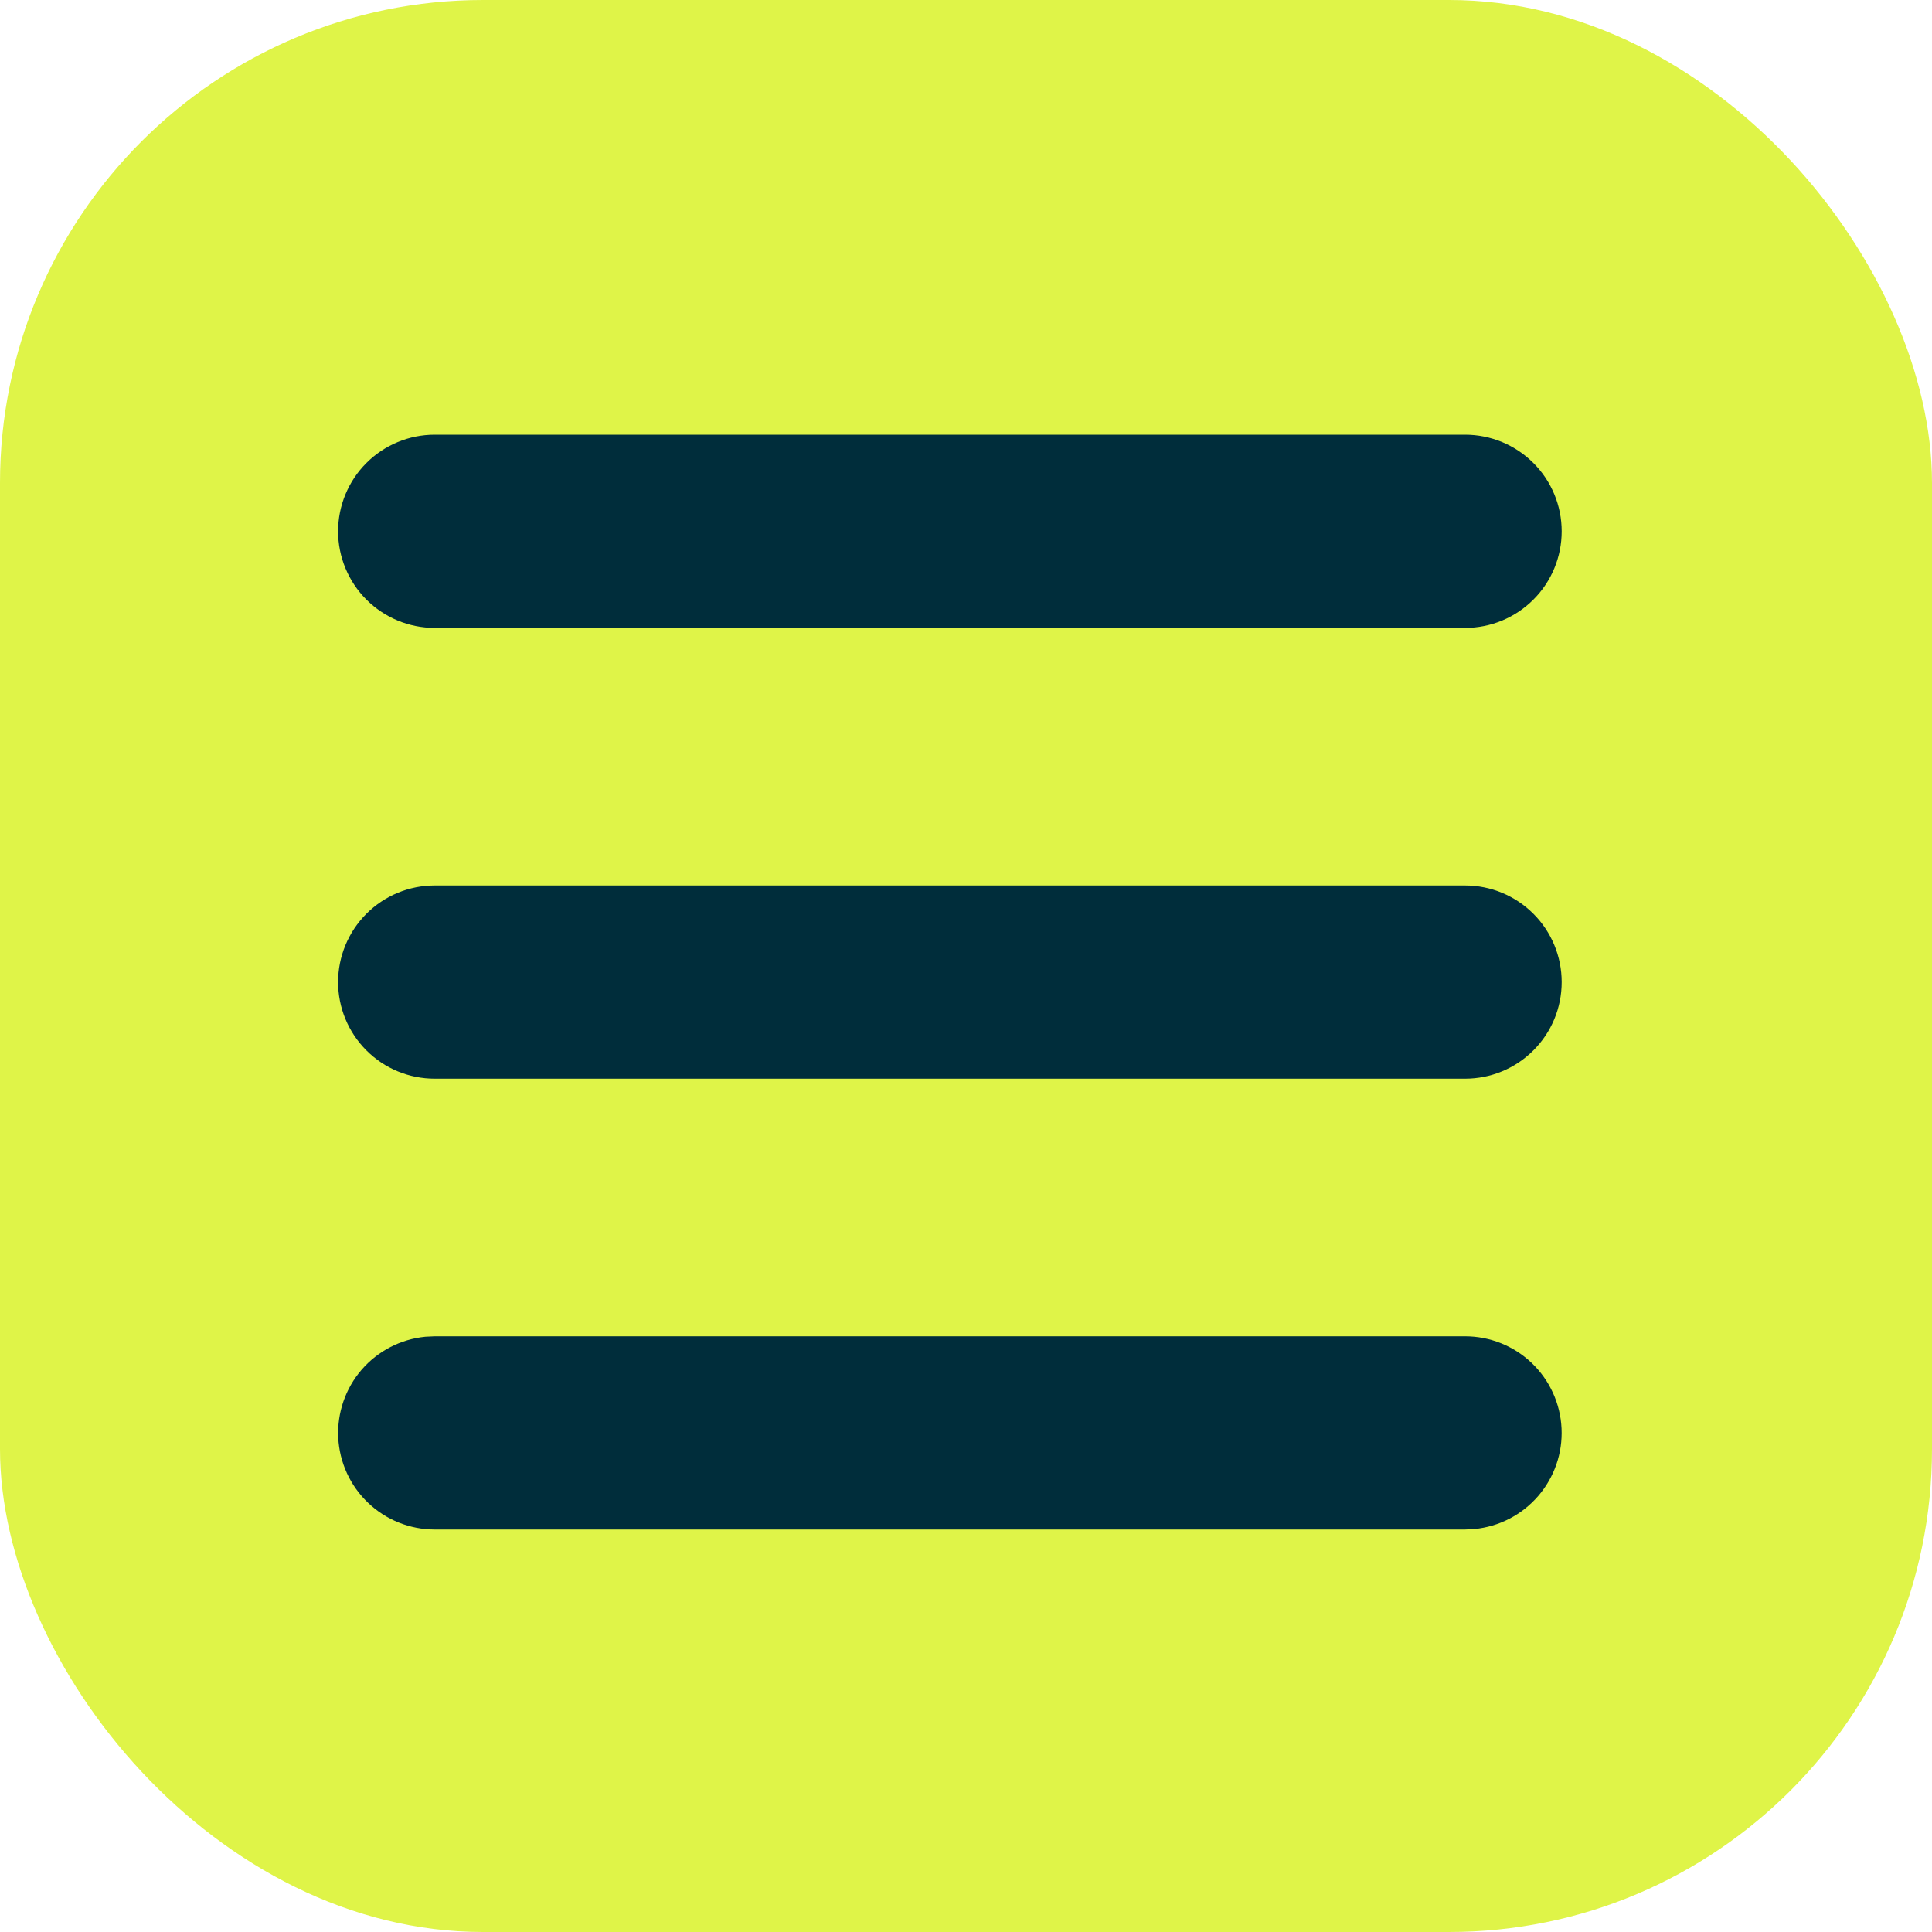
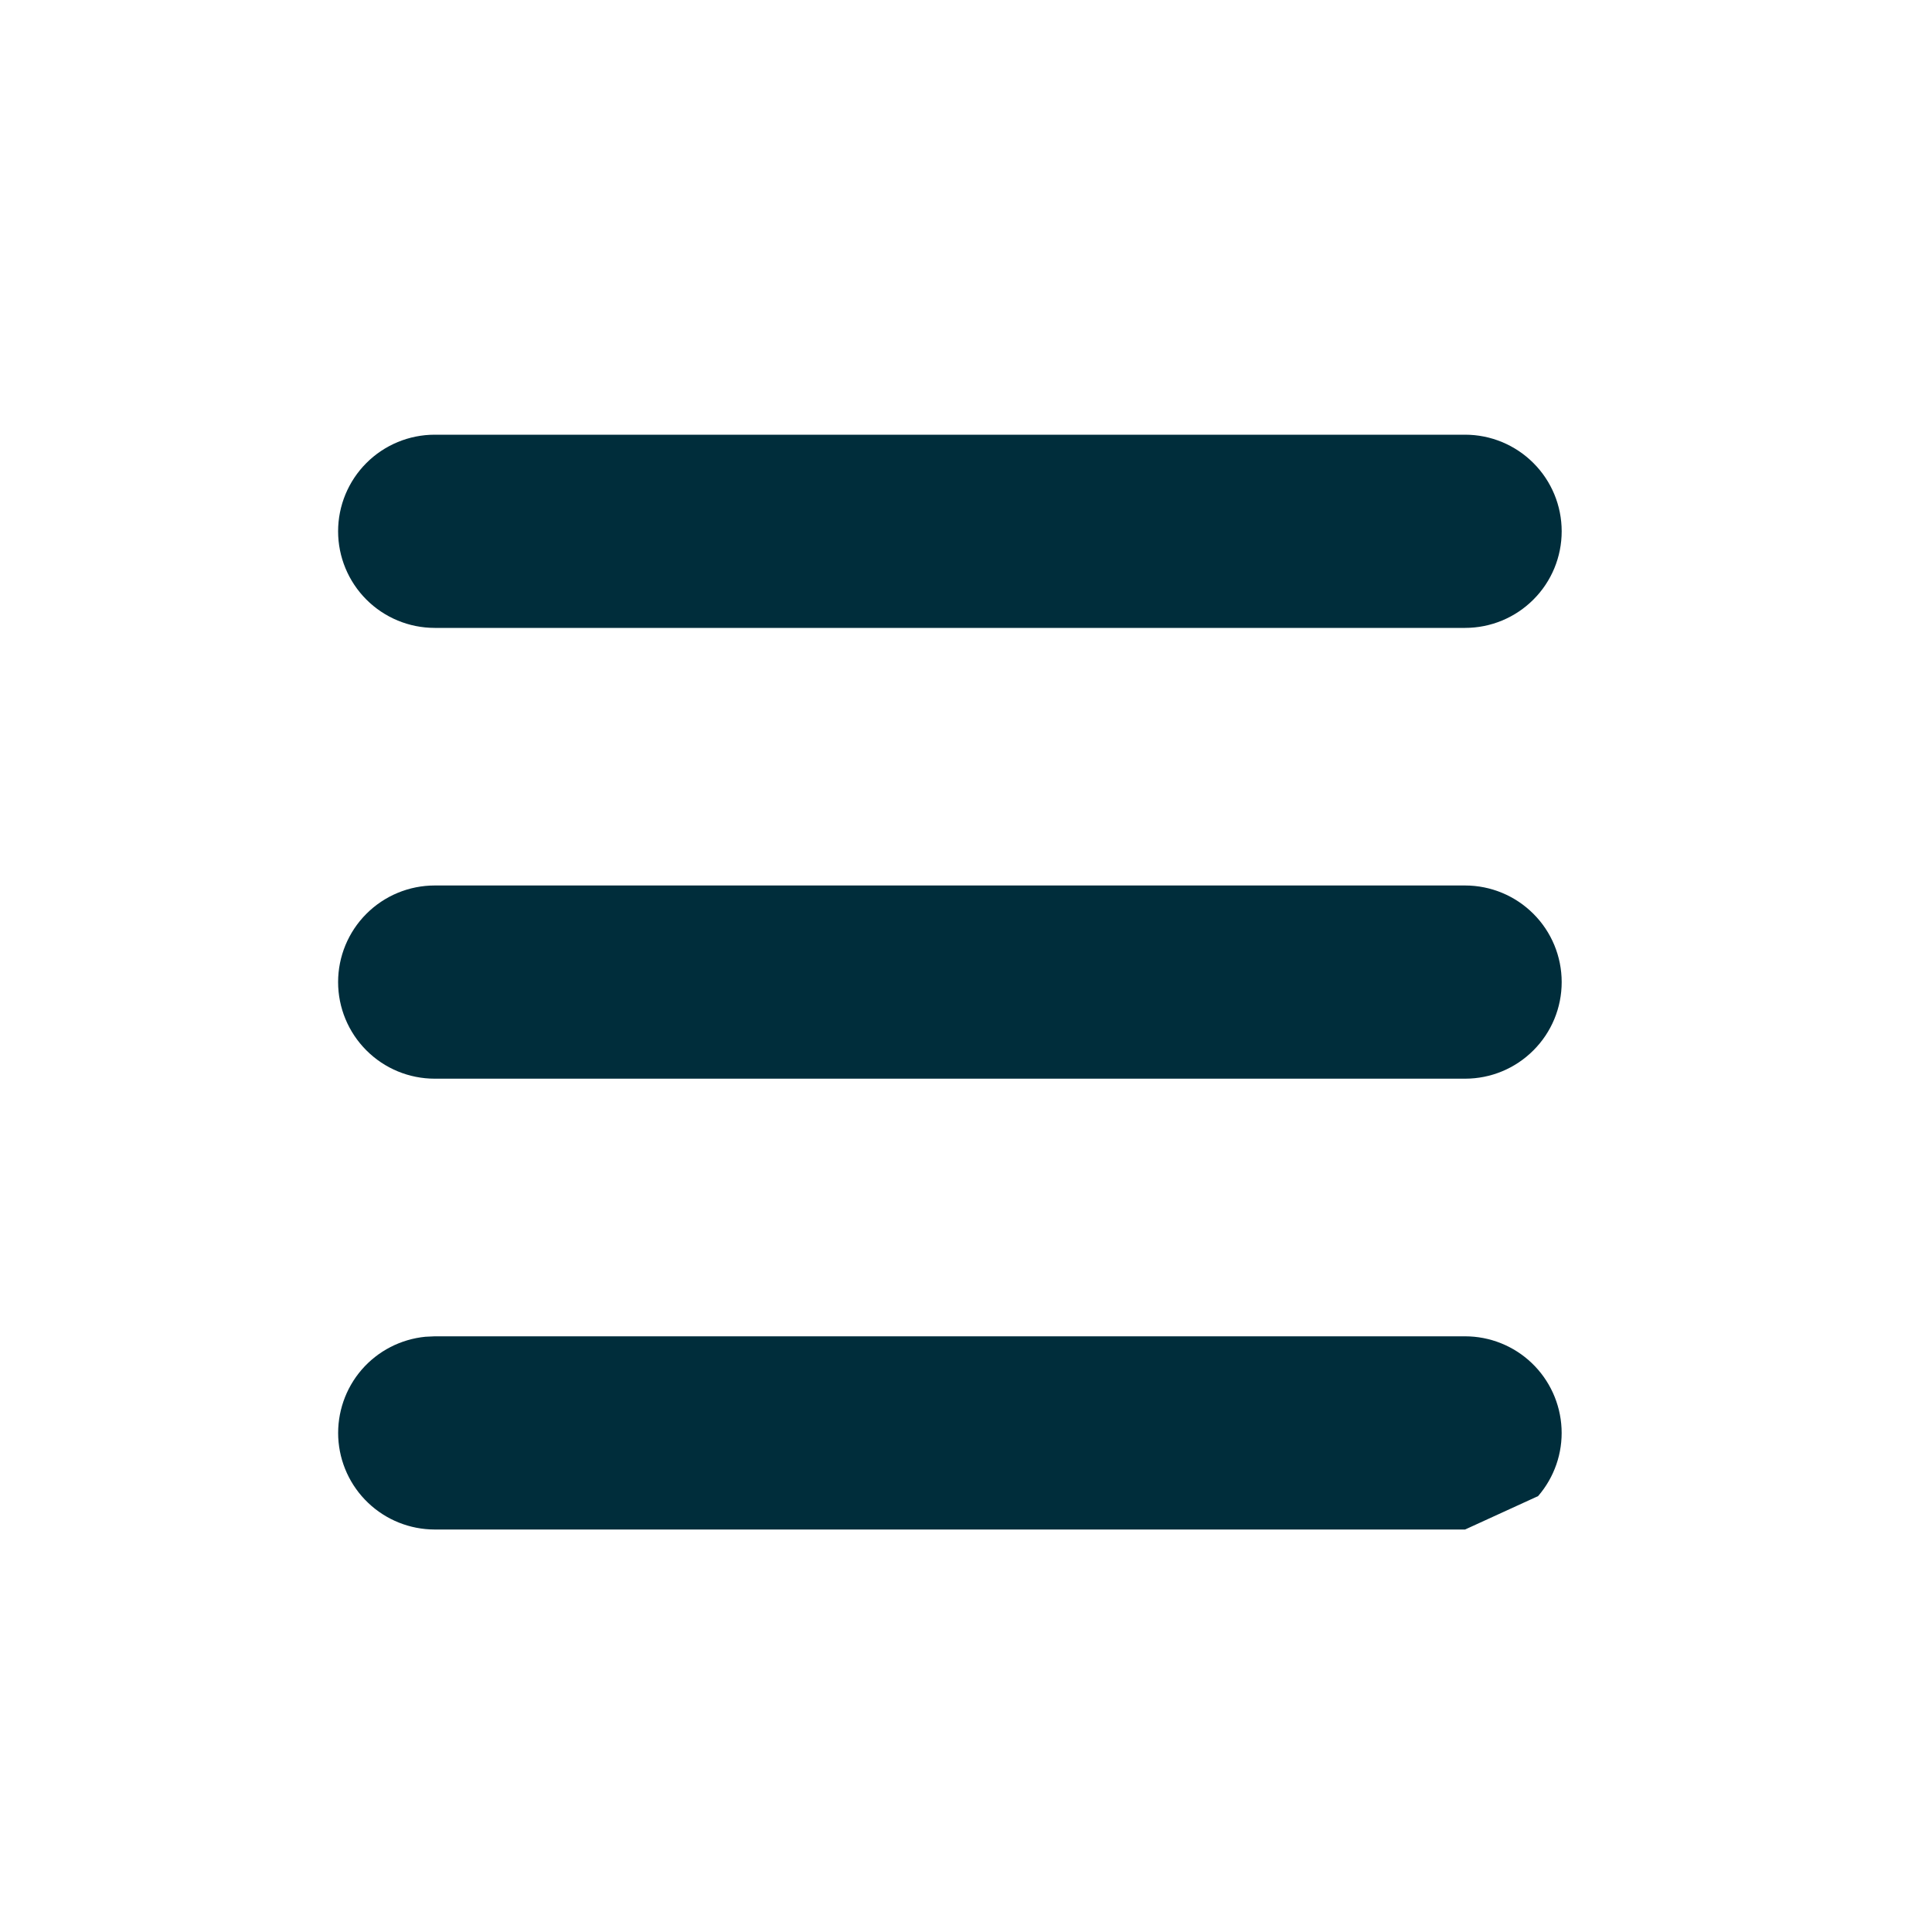
<svg xmlns="http://www.w3.org/2000/svg" width="40" height="40" viewBox="0 0 40 40" fill="none">
-   <rect width="40" height="40" rx="10" fill="#DFF448" />
-   <path d="M30.333 27.667C30.847 27.667 31.341 27.865 31.712 28.219C32.084 28.574 32.305 29.058 32.33 29.571C32.355 30.084 32.181 30.586 31.845 30.975C31.509 31.363 31.037 31.608 30.525 31.657L30.333 31.667H9C8.486 31.666 7.993 31.469 7.621 31.114C7.249 30.76 7.028 30.276 7.003 29.763C6.979 29.25 7.152 28.747 7.488 28.358C7.824 27.97 8.297 27.726 8.808 27.676L9 27.667H30.333ZM30.333 18.333C30.864 18.333 31.372 18.544 31.747 18.919C32.123 19.294 32.333 19.803 32.333 20.333C32.333 20.864 32.123 21.372 31.747 21.747C31.372 22.123 30.864 22.333 30.333 22.333H9C8.47 22.333 7.961 22.123 7.586 21.747C7.211 21.372 7 20.864 7 20.333C7 19.803 7.211 19.294 7.586 18.919C7.961 18.544 8.47 18.333 9 18.333H30.333ZM30.333 9C30.864 9 31.372 9.211 31.747 9.586C32.123 9.961 32.333 10.47 32.333 11C32.333 11.53 32.123 12.039 31.747 12.414C31.372 12.789 30.864 13 30.333 13H9C8.47 13 7.961 12.789 7.586 12.414C7.211 12.039 7 11.53 7 11C7 10.47 7.211 9.961 7.586 9.586C7.961 9.211 8.47 9 9 9H30.333Z" fill="#002D3B" />
+   <path d="M30.333 27.667C30.847 27.667 31.341 27.865 31.712 28.219C32.084 28.574 32.305 29.058 32.33 29.571C32.355 30.084 32.181 30.586 31.845 30.975L30.333 31.667H9C8.486 31.666 7.993 31.469 7.621 31.114C7.249 30.76 7.028 30.276 7.003 29.763C6.979 29.25 7.152 28.747 7.488 28.358C7.824 27.97 8.297 27.726 8.808 27.676L9 27.667H30.333ZM30.333 18.333C30.864 18.333 31.372 18.544 31.747 18.919C32.123 19.294 32.333 19.803 32.333 20.333C32.333 20.864 32.123 21.372 31.747 21.747C31.372 22.123 30.864 22.333 30.333 22.333H9C8.47 22.333 7.961 22.123 7.586 21.747C7.211 21.372 7 20.864 7 20.333C7 19.803 7.211 19.294 7.586 18.919C7.961 18.544 8.47 18.333 9 18.333H30.333ZM30.333 9C30.864 9 31.372 9.211 31.747 9.586C32.123 9.961 32.333 10.47 32.333 11C32.333 11.53 32.123 12.039 31.747 12.414C31.372 12.789 30.864 13 30.333 13H9C8.47 13 7.961 12.789 7.586 12.414C7.211 12.039 7 11.53 7 11C7 10.47 7.211 9.961 7.586 9.586C7.961 9.211 8.47 9 9 9H30.333Z" fill="#002D3B" />
</svg>